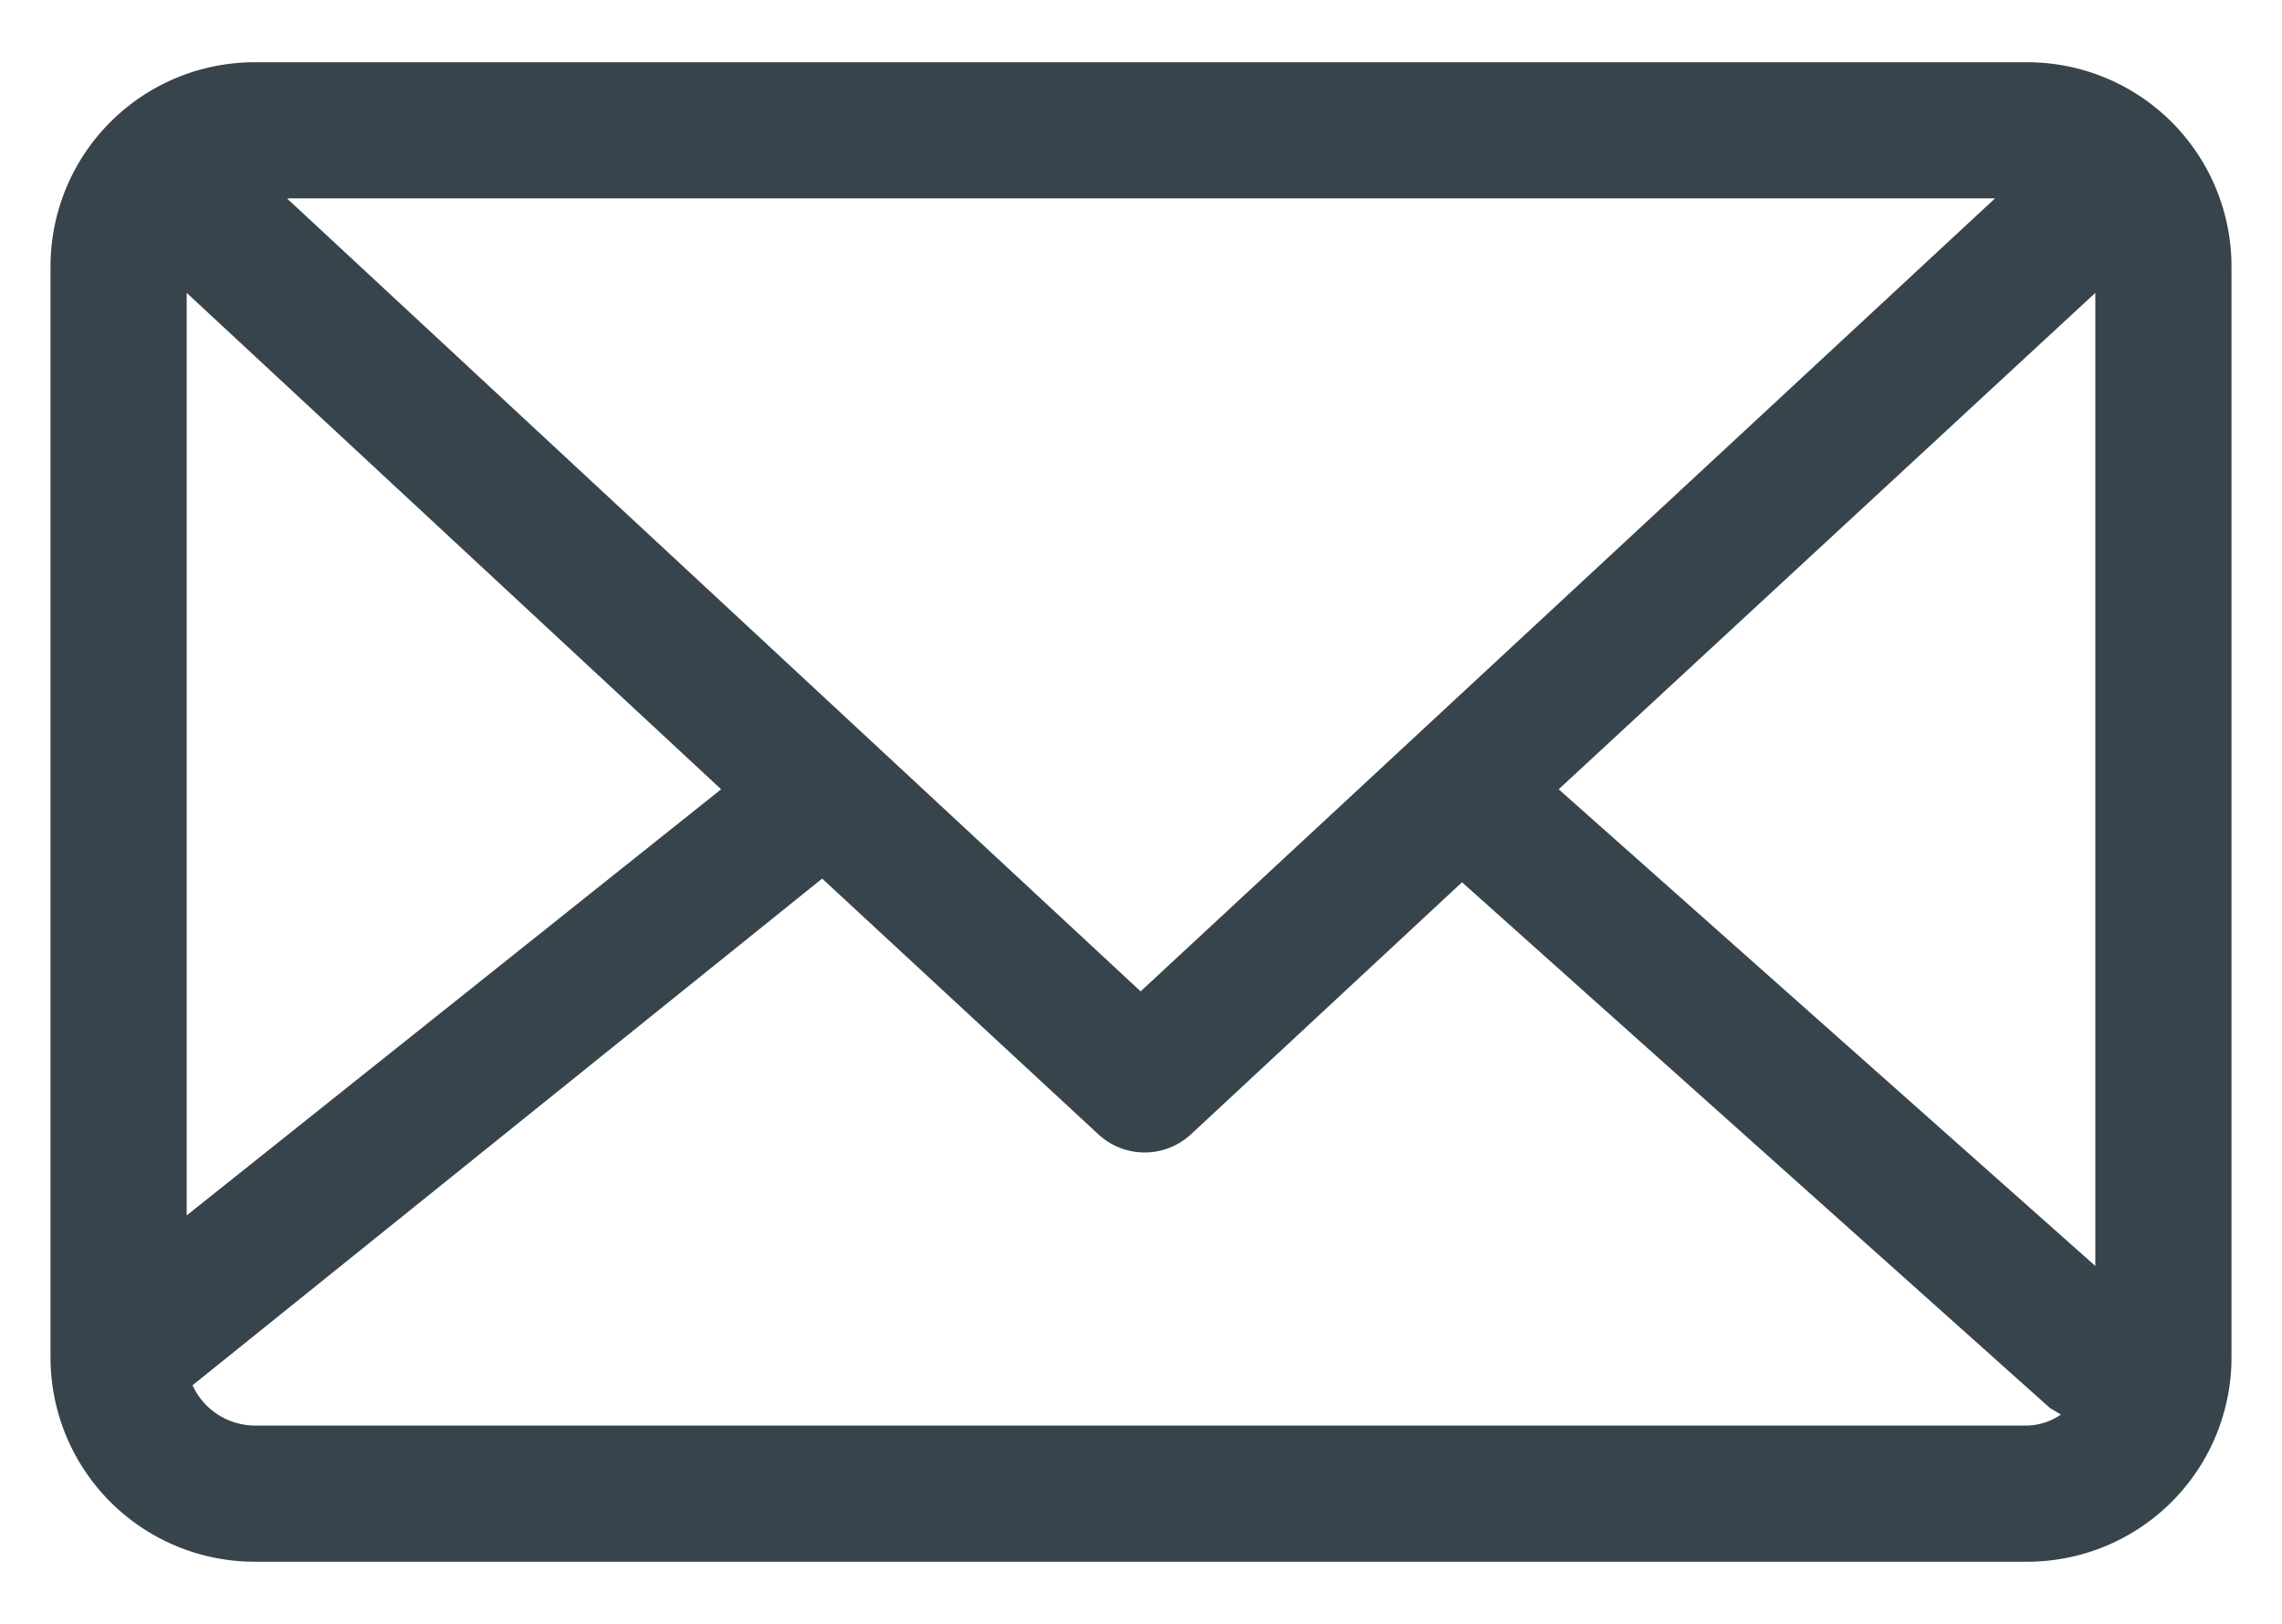
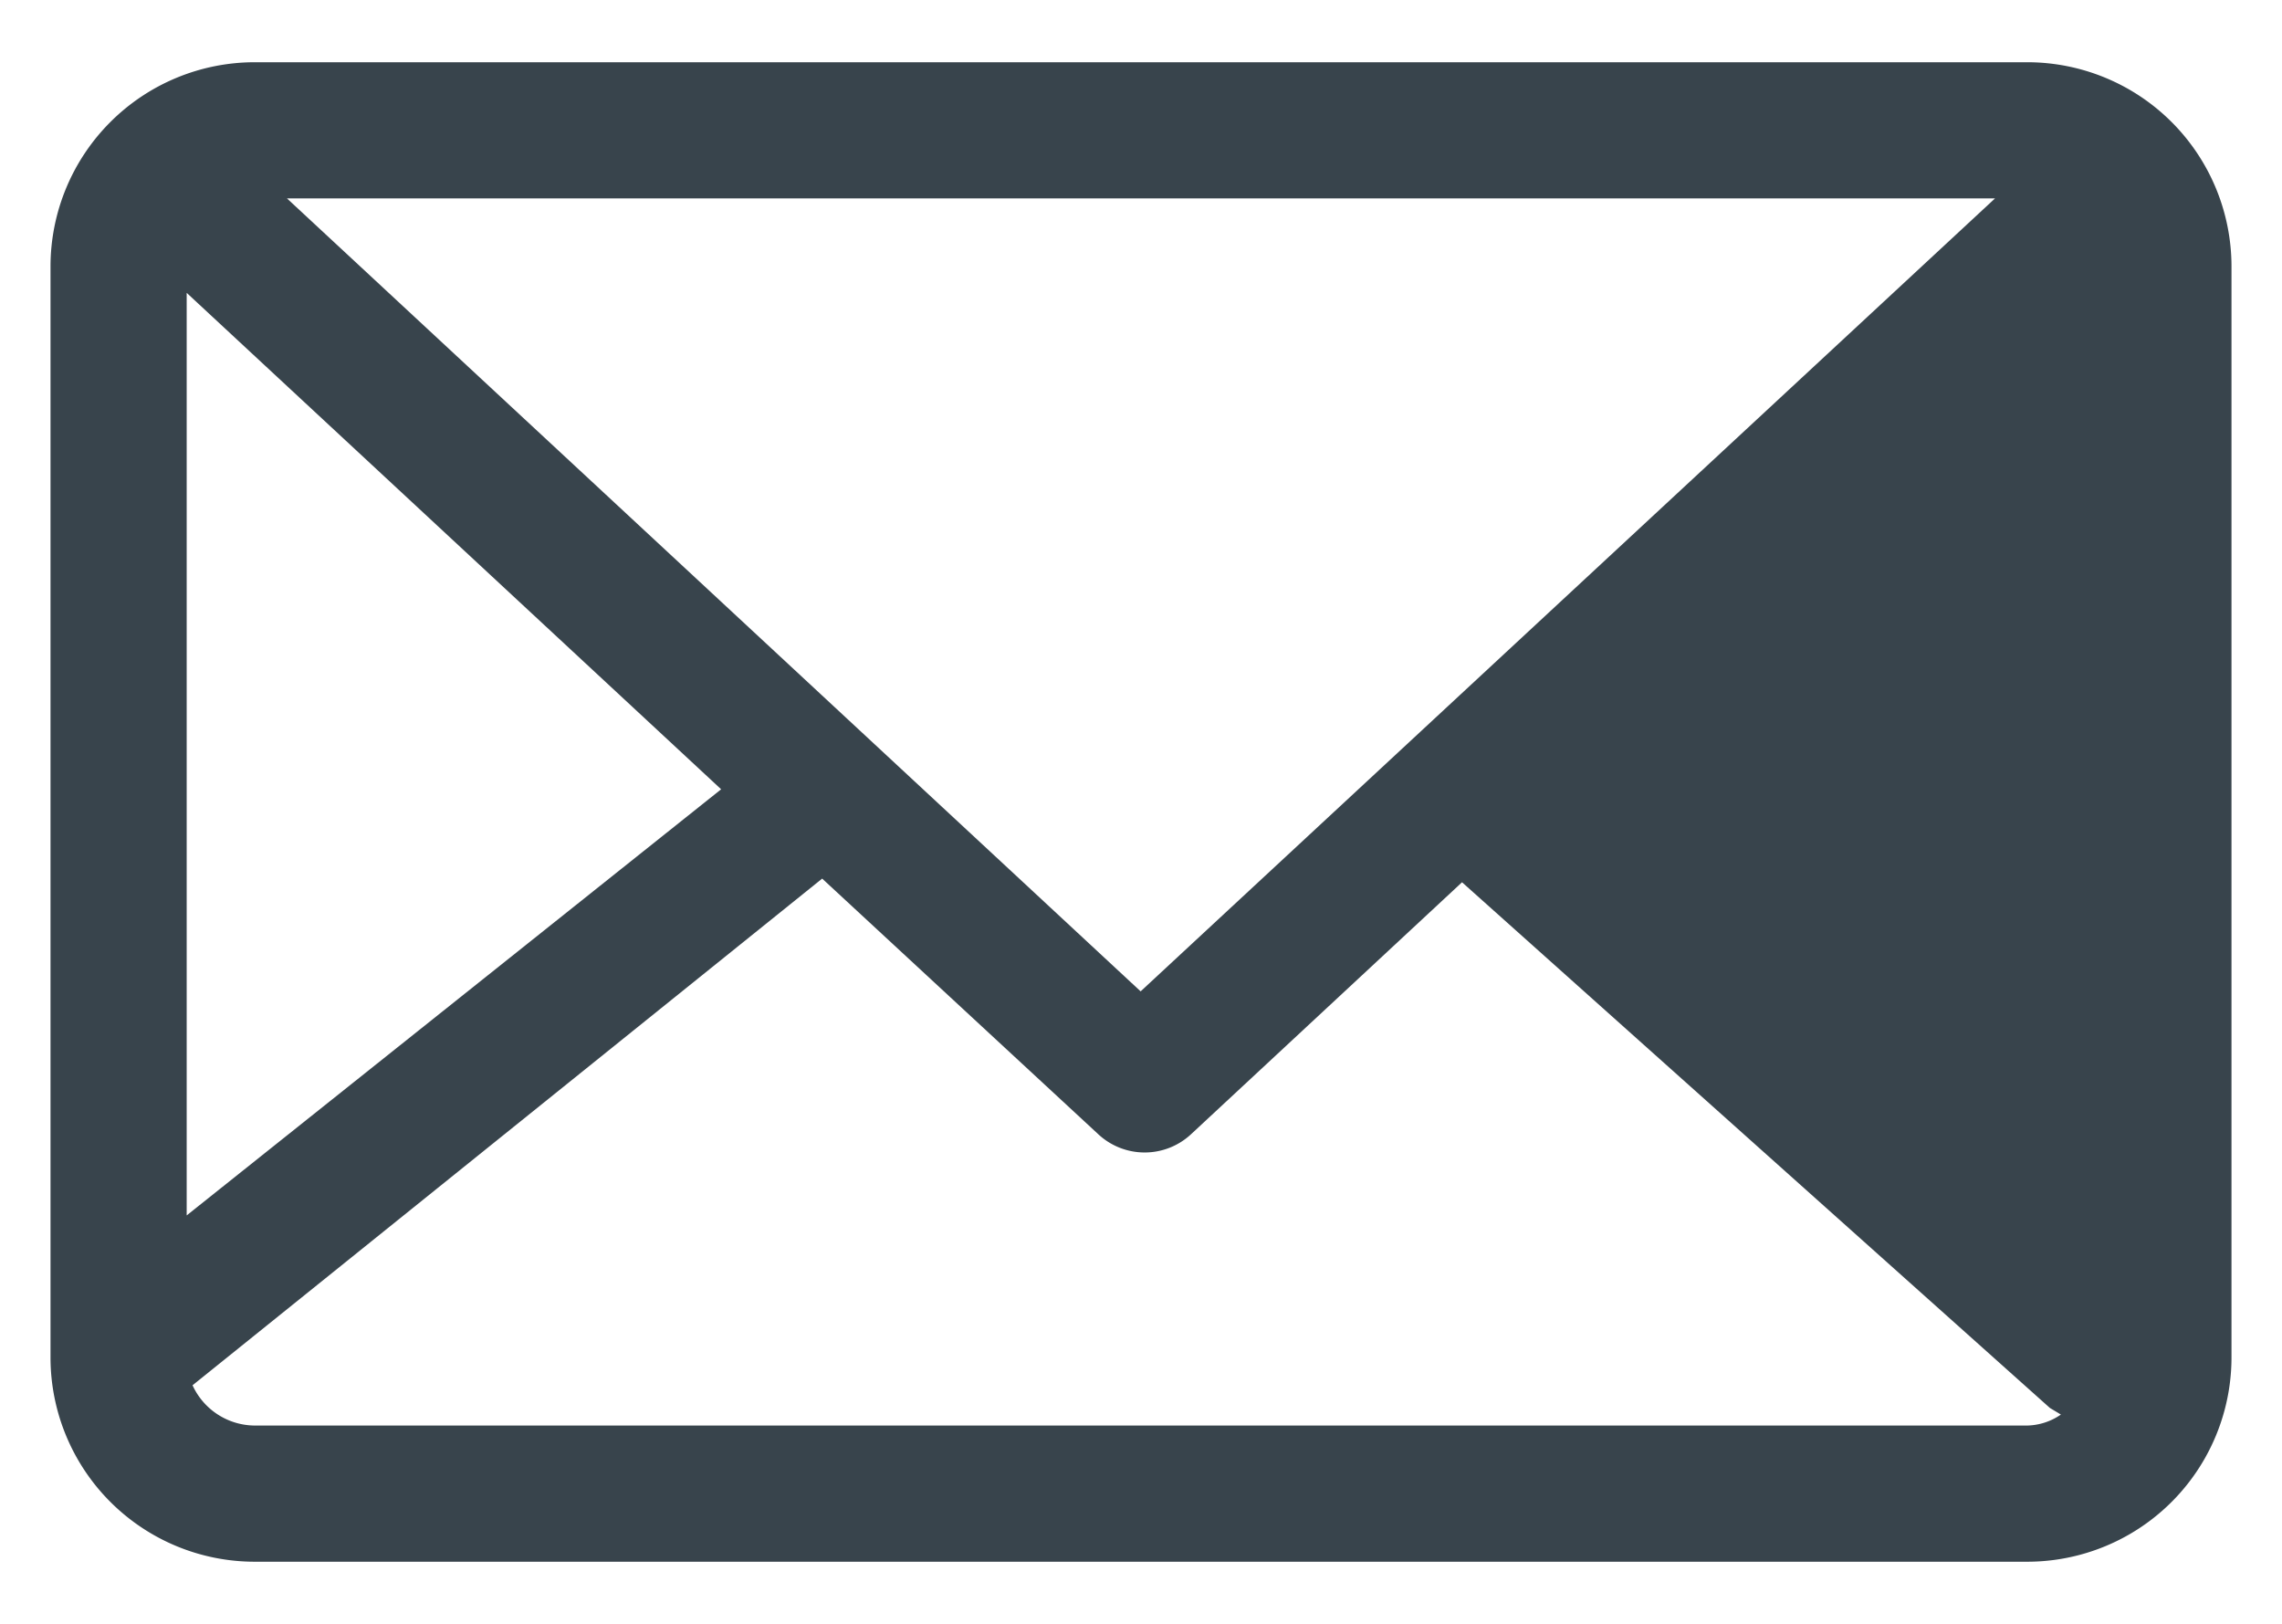
<svg xmlns="http://www.w3.org/2000/svg" id="Capa_1" data-name="Capa 1" viewBox="0 0 31.17 22.18">
  <defs>
    <style>.cls-1{fill:#38444c;}</style>
  </defs>
  <title>ITEMS</title>
-   <path class="cls-1" d="M27.69.85H3.48A2.79,2.79,0,0,0,.69,3.64v14.9a2.79,2.79,0,0,0,2.79,2.79H27.69a2.79,2.79,0,0,0,2.79-2.79V3.64A2.79,2.79,0,0,0,27.69.85ZM2.55,4l7.3,6.78L2.55,16.6ZM3.92,2.71H27.25L15.58,13.54ZM28.62,4V17.29l-7.33-6.51ZM3.48,19.47a.94.94,0,0,1-.85-.55L11.23,12,15,15.49a.93.93,0,0,0,1.27,0l3.7-3.44L28,19.23l.15.09a.84.84,0,0,1-.46.15Z" />
+   <path class="cls-1" d="M27.69.85H3.48A2.79,2.79,0,0,0,.69,3.64v14.9a2.79,2.79,0,0,0,2.79,2.79H27.69a2.79,2.79,0,0,0,2.79-2.79V3.64A2.79,2.79,0,0,0,27.69.85ZM2.55,4l7.3,6.78L2.55,16.6ZM3.92,2.71H27.25L15.58,13.54ZM28.62,4V17.29ZM3.48,19.47a.94.94,0,0,1-.85-.55L11.23,12,15,15.49a.93.93,0,0,0,1.27,0l3.7-3.44L28,19.23l.15.09a.84.84,0,0,1-.46.15Z" />
</svg>